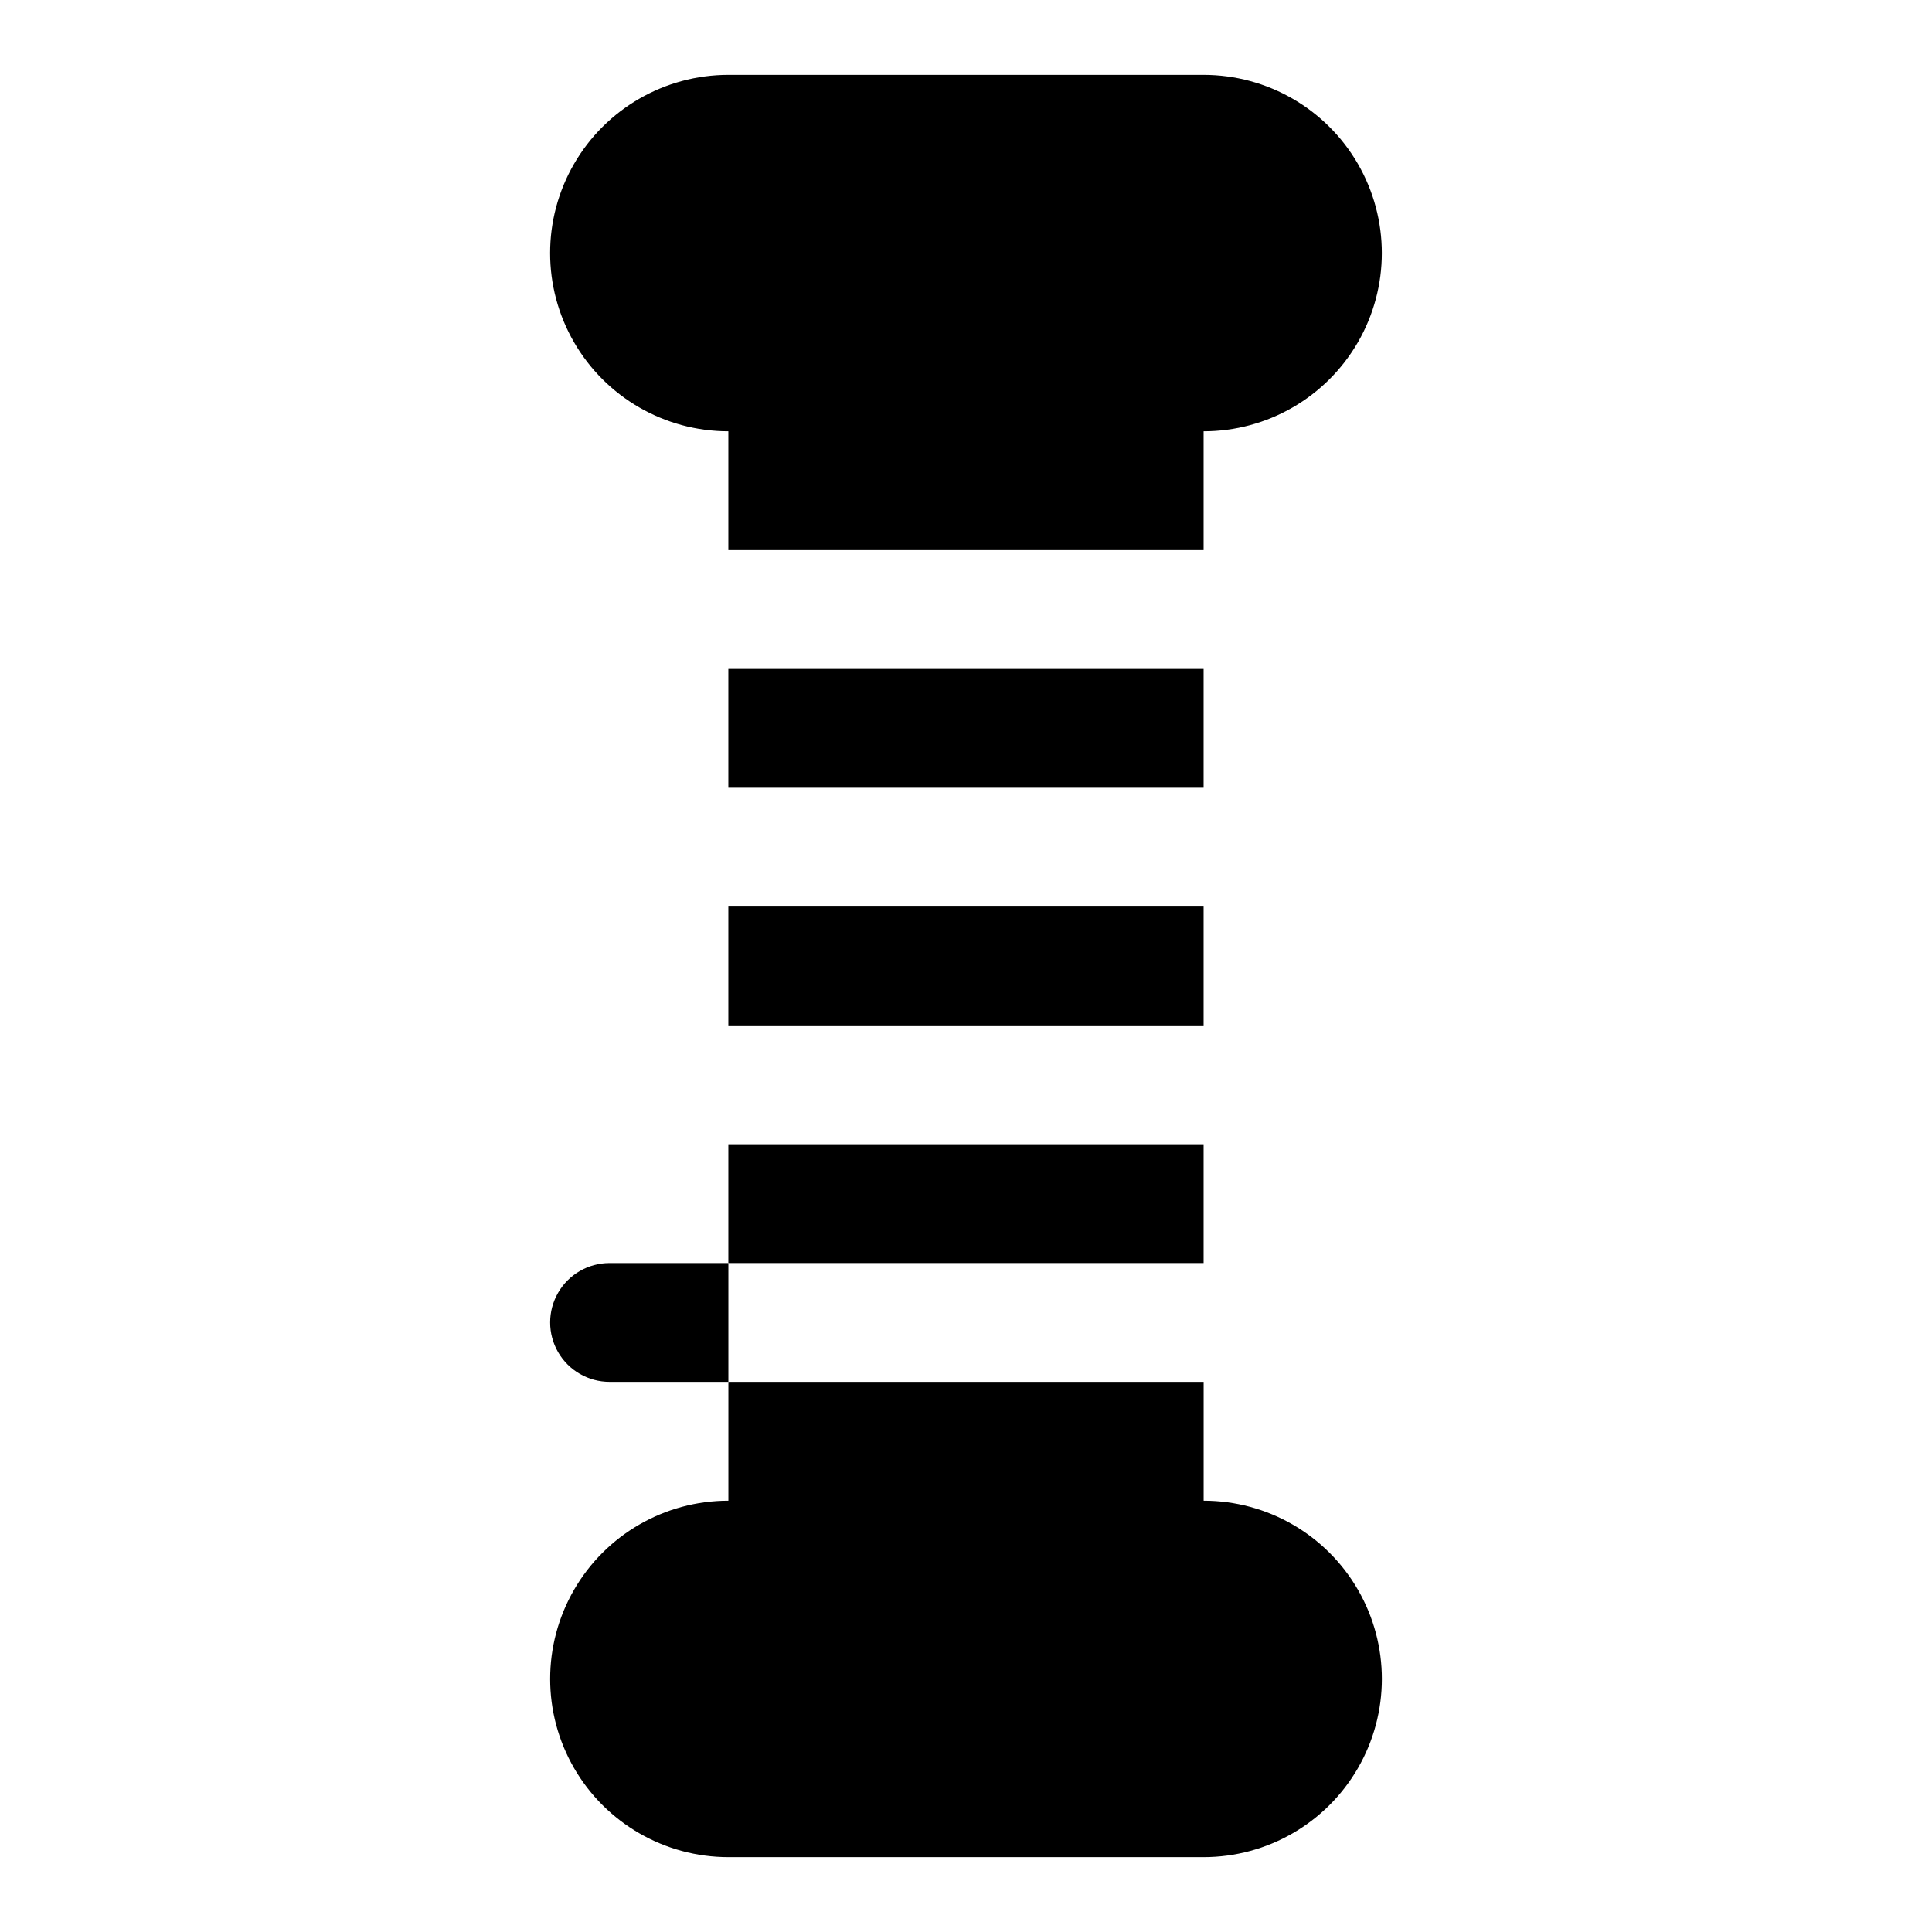
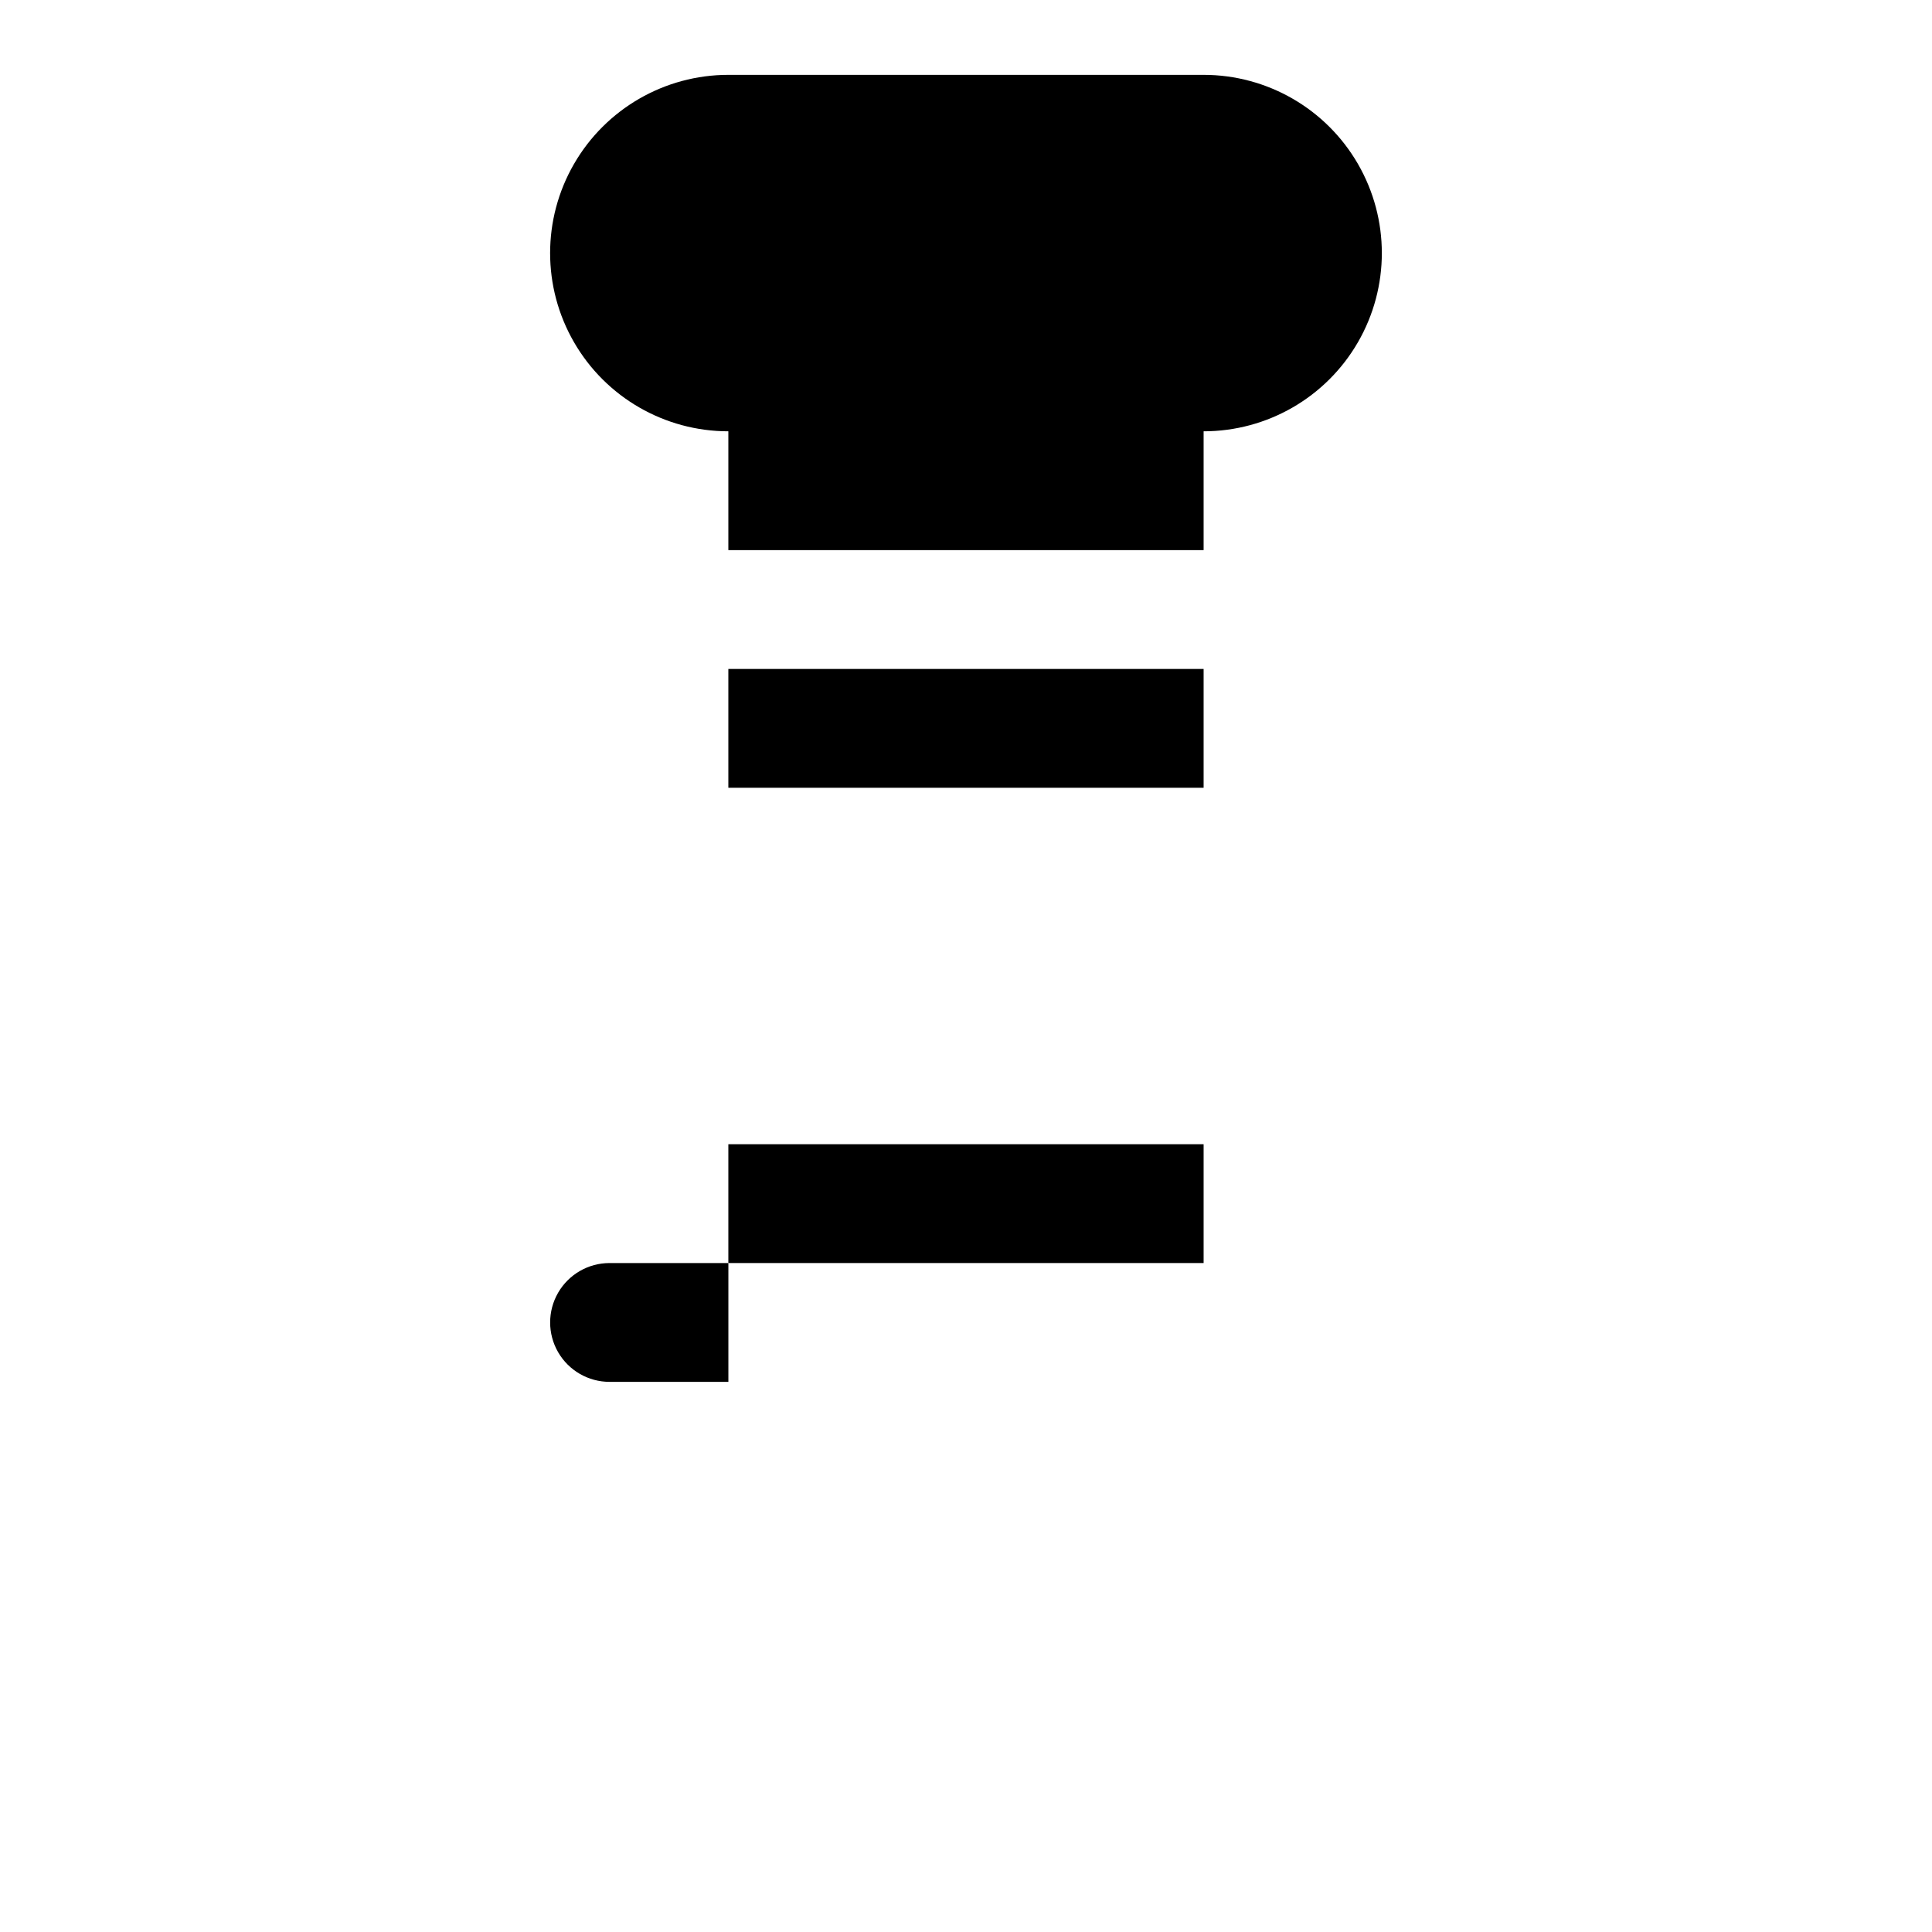
<svg xmlns="http://www.w3.org/2000/svg" fill="#000000" width="800px" height="800px" version="1.1" viewBox="144 144 512 512">
  <g>
    <path d="m337.02 258.3v31.488h125.95v-31.488c16.871 0 32.465-9 40.902-23.613s8.438-32.621 0-47.234-24.031-23.617-40.902-23.617h-125.95c-16.875 0-32.469 9.004-40.906 23.617s-8.438 32.621 0 47.234 24.031 23.613 40.906 23.613z" />
-     <path d="m462.98 541.7v-31.488h-125.95v31.488c-16.875 0-32.469 9.004-40.906 23.617s-8.438 32.617 0 47.23 24.031 23.617 40.906 23.617h125.95c16.871 0 32.465-9.004 40.902-23.617s8.438-32.617 0-47.23-24.031-23.617-40.902-23.617z" />
    <path d="m337.02 321.28h125.95v31.488h-125.95z" />
-     <path d="m337.02 384.25h125.95v31.488h-125.95z" />
    <path d="m337.02 447.23h125.95v31.488h-125.95z" />
    <path d="m305.54 478.72c-5.625 0-10.824 3-13.637 7.871s-2.812 10.875 0 15.746c2.812 4.871 8.012 7.871 13.637 7.871h31.488v-31.488z" />
  </g>
</svg>